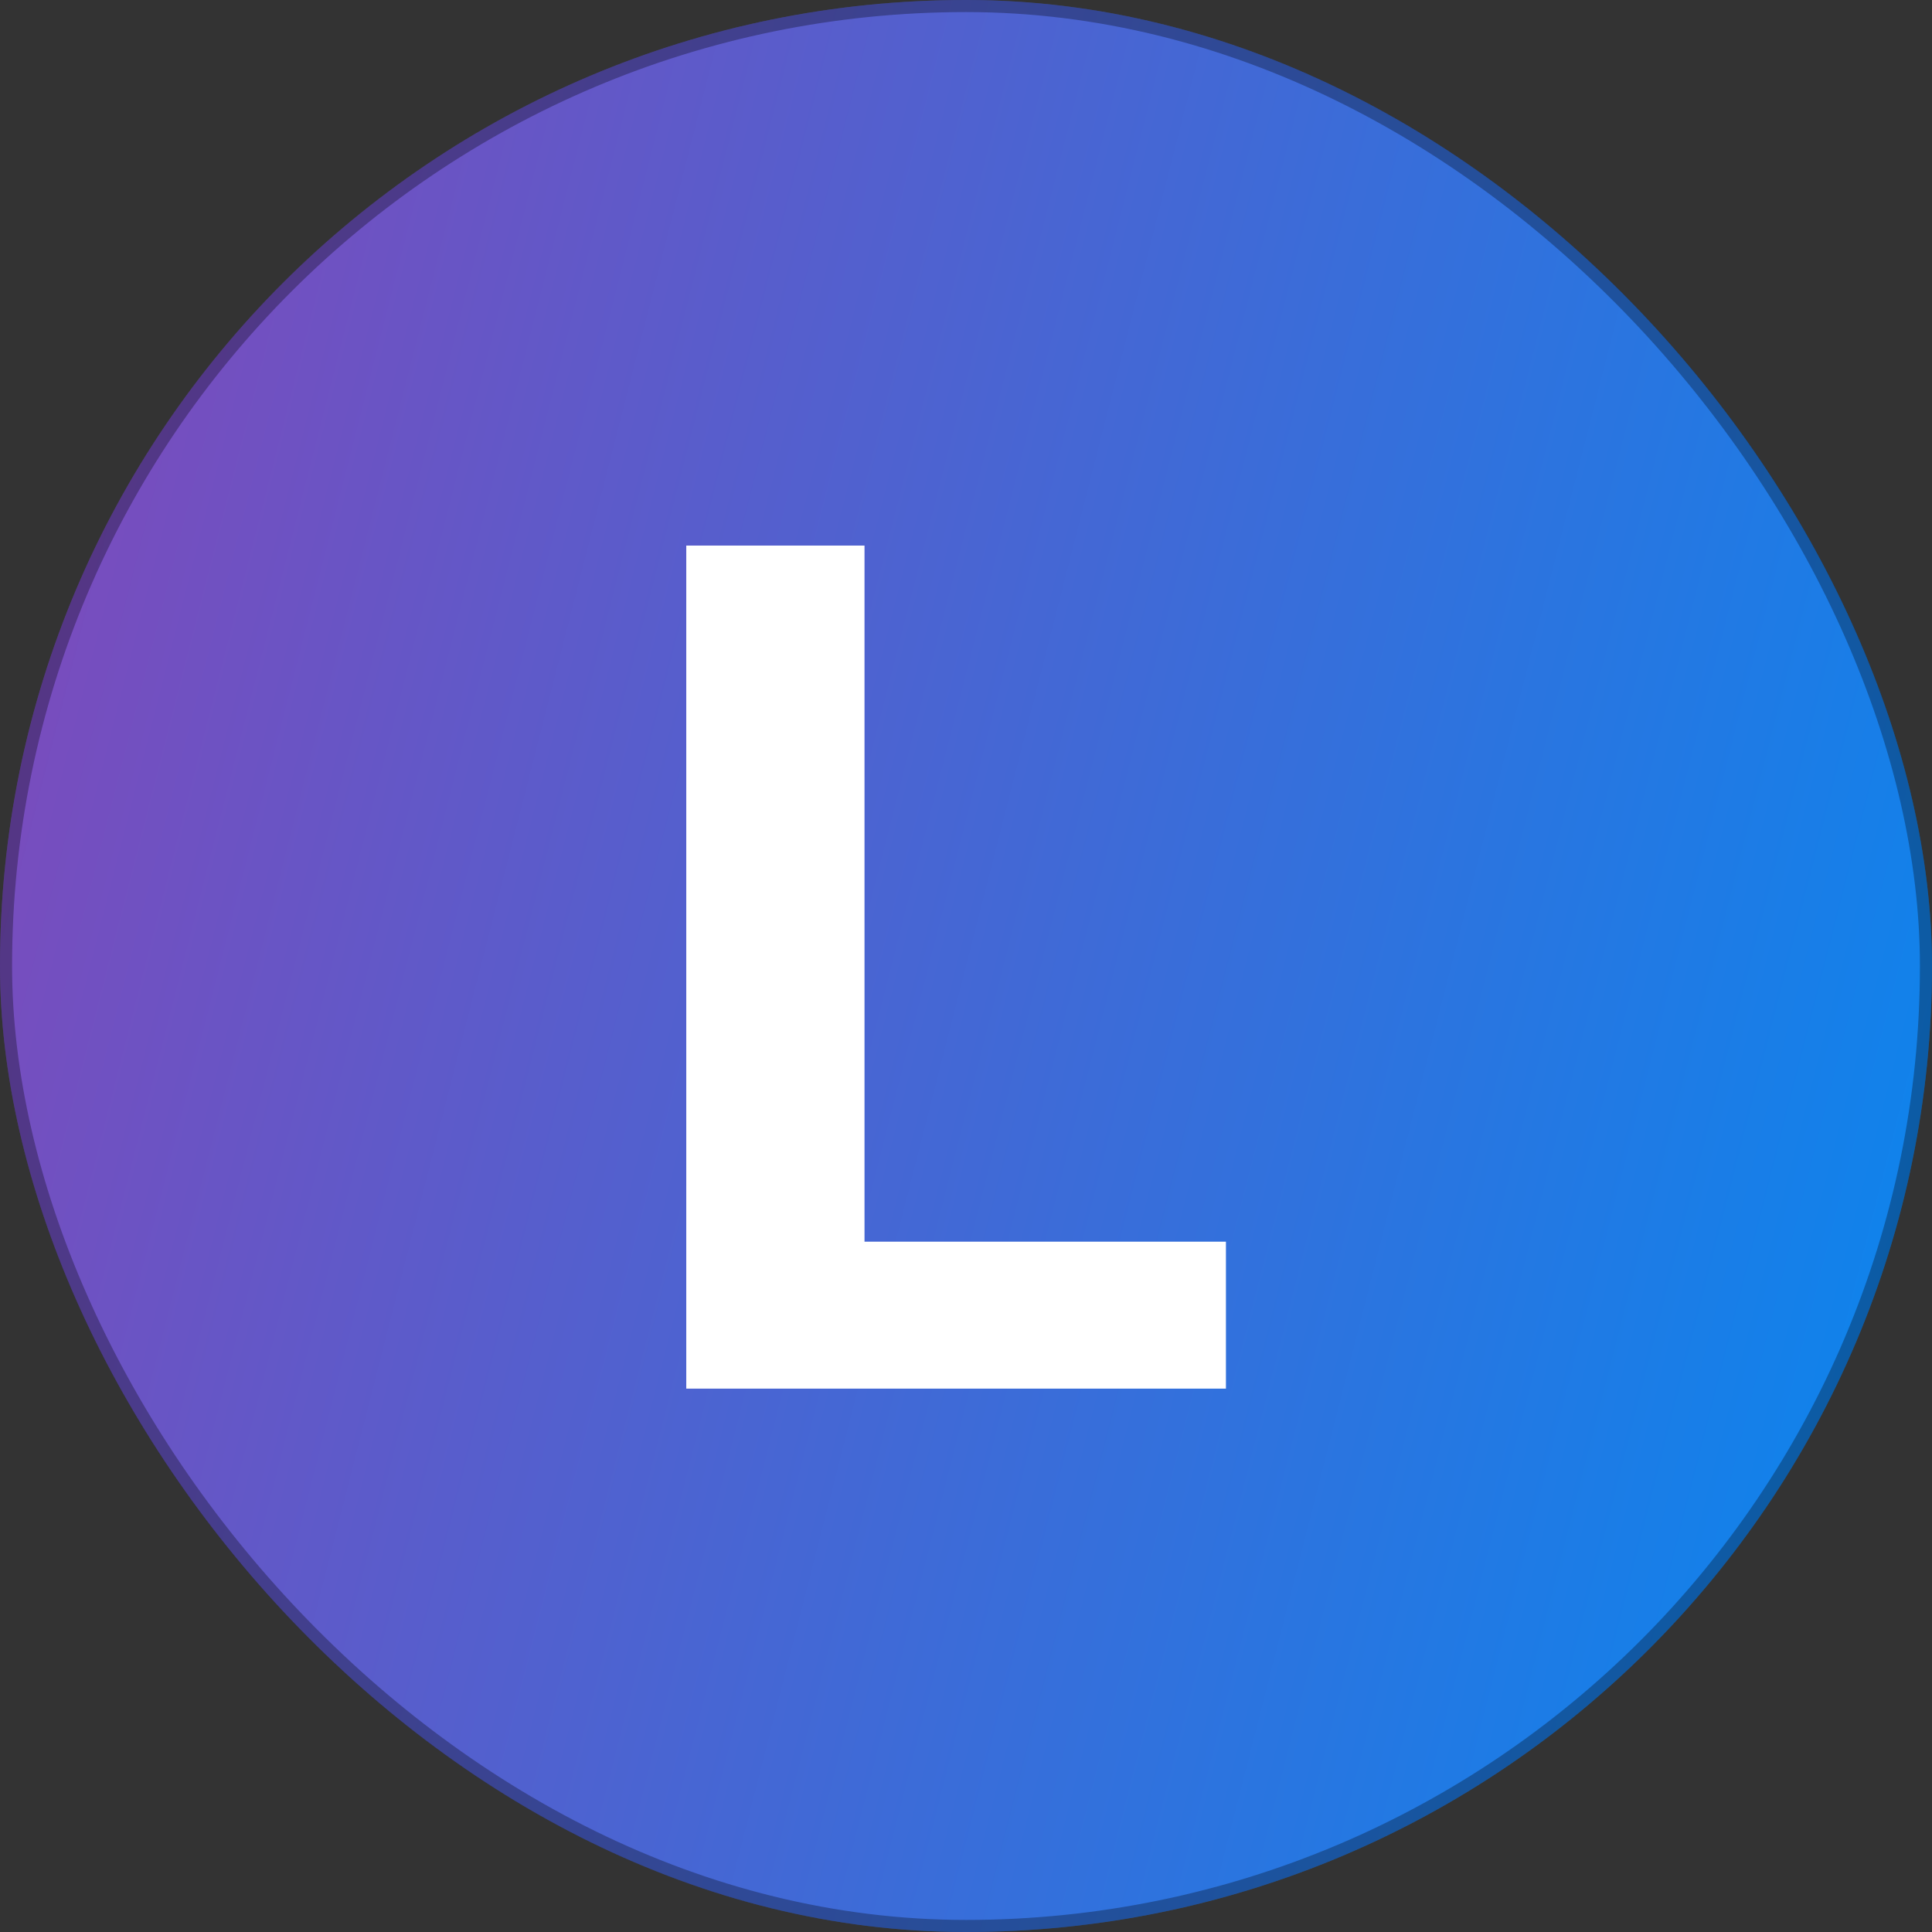
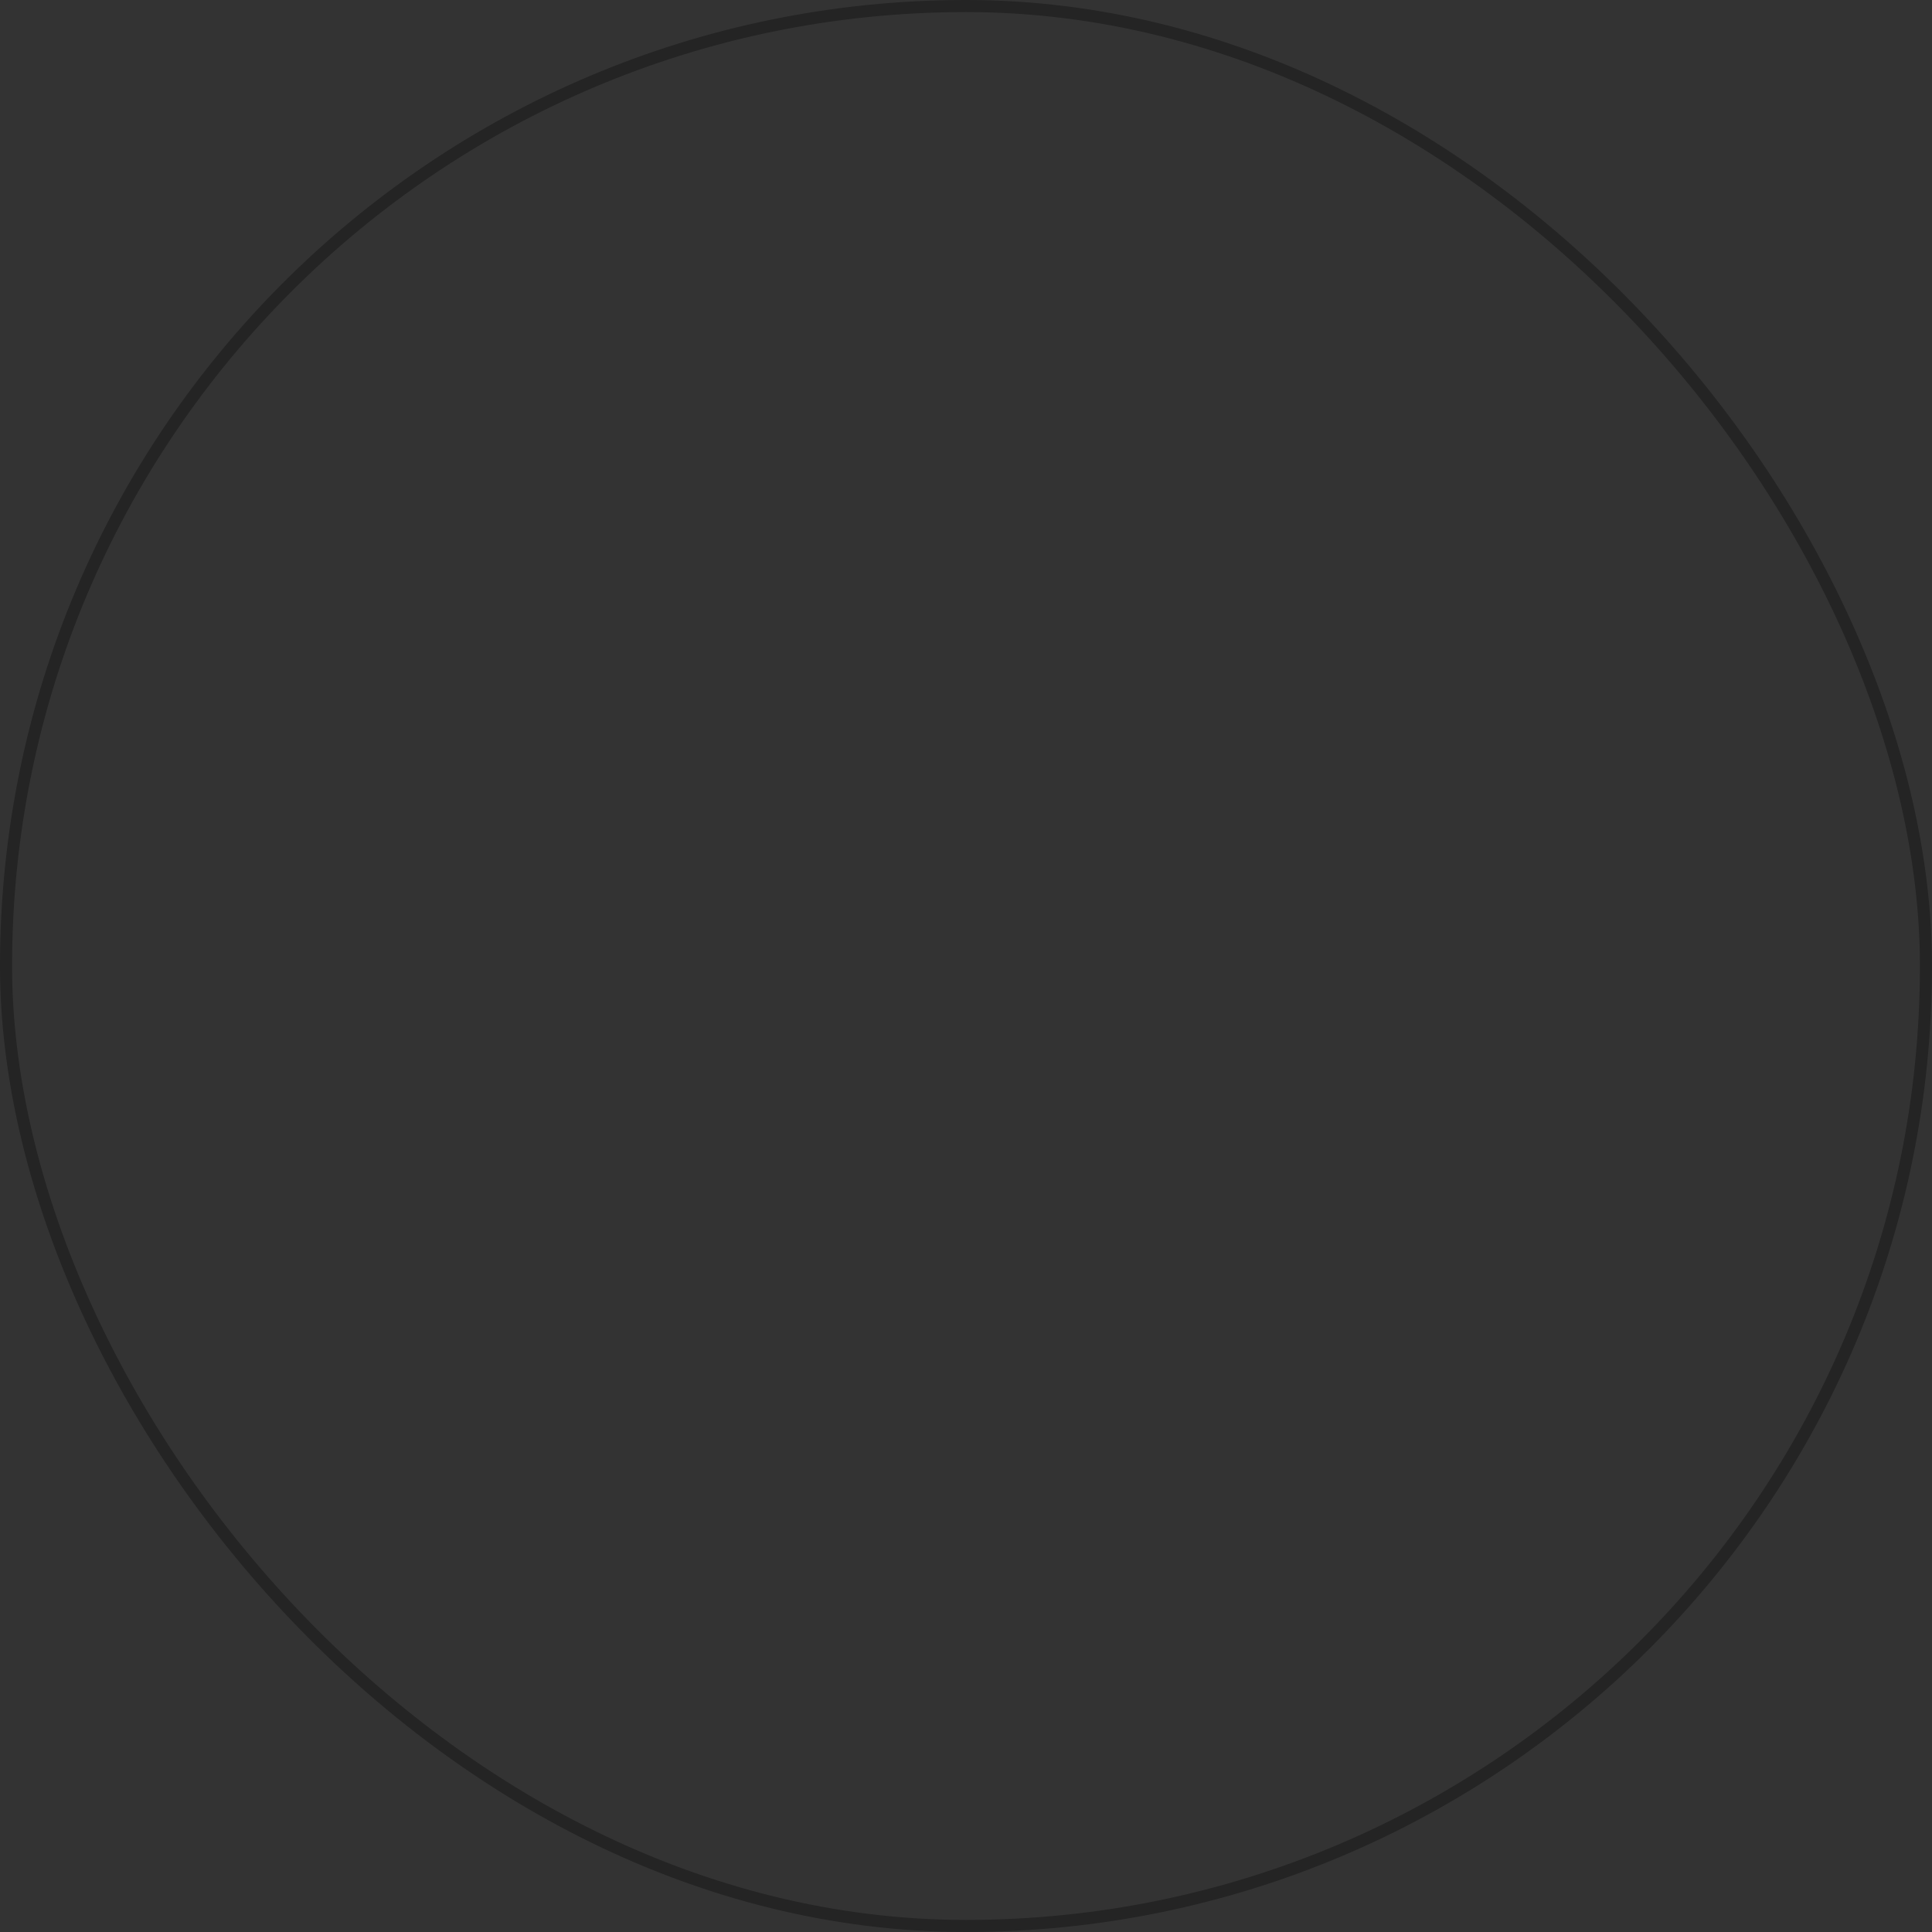
<svg xmlns="http://www.w3.org/2000/svg" width="160" height="160" viewBox="0 0 160 160" fill="none">
  <rect x="0" y="0" width="160" height="160" fill="#333333" stroke="none" />
-   <rect width="160" height="160" rx="80" fill="url(#paint0_linear_1746_3581)" />
  <rect x="0.5" y="0.5" width="159" height="159" rx="79.5" stroke="black" stroke-opacity="0.3" />
-   <path d="M56.834 115V45.182H71.595V102.83H101.527V115H56.834Z" fill="white" />
  <defs>
    <linearGradient id="paint0_linear_1746_3581" x1="0" y1="0" x2="188.571" y2="48.184" gradientUnits="userSpaceOnUse">
      <stop stop-color="#8347B9" />
      <stop offset="1" stop-color="#0588F0" />
    </linearGradient>
  </defs>
</svg>